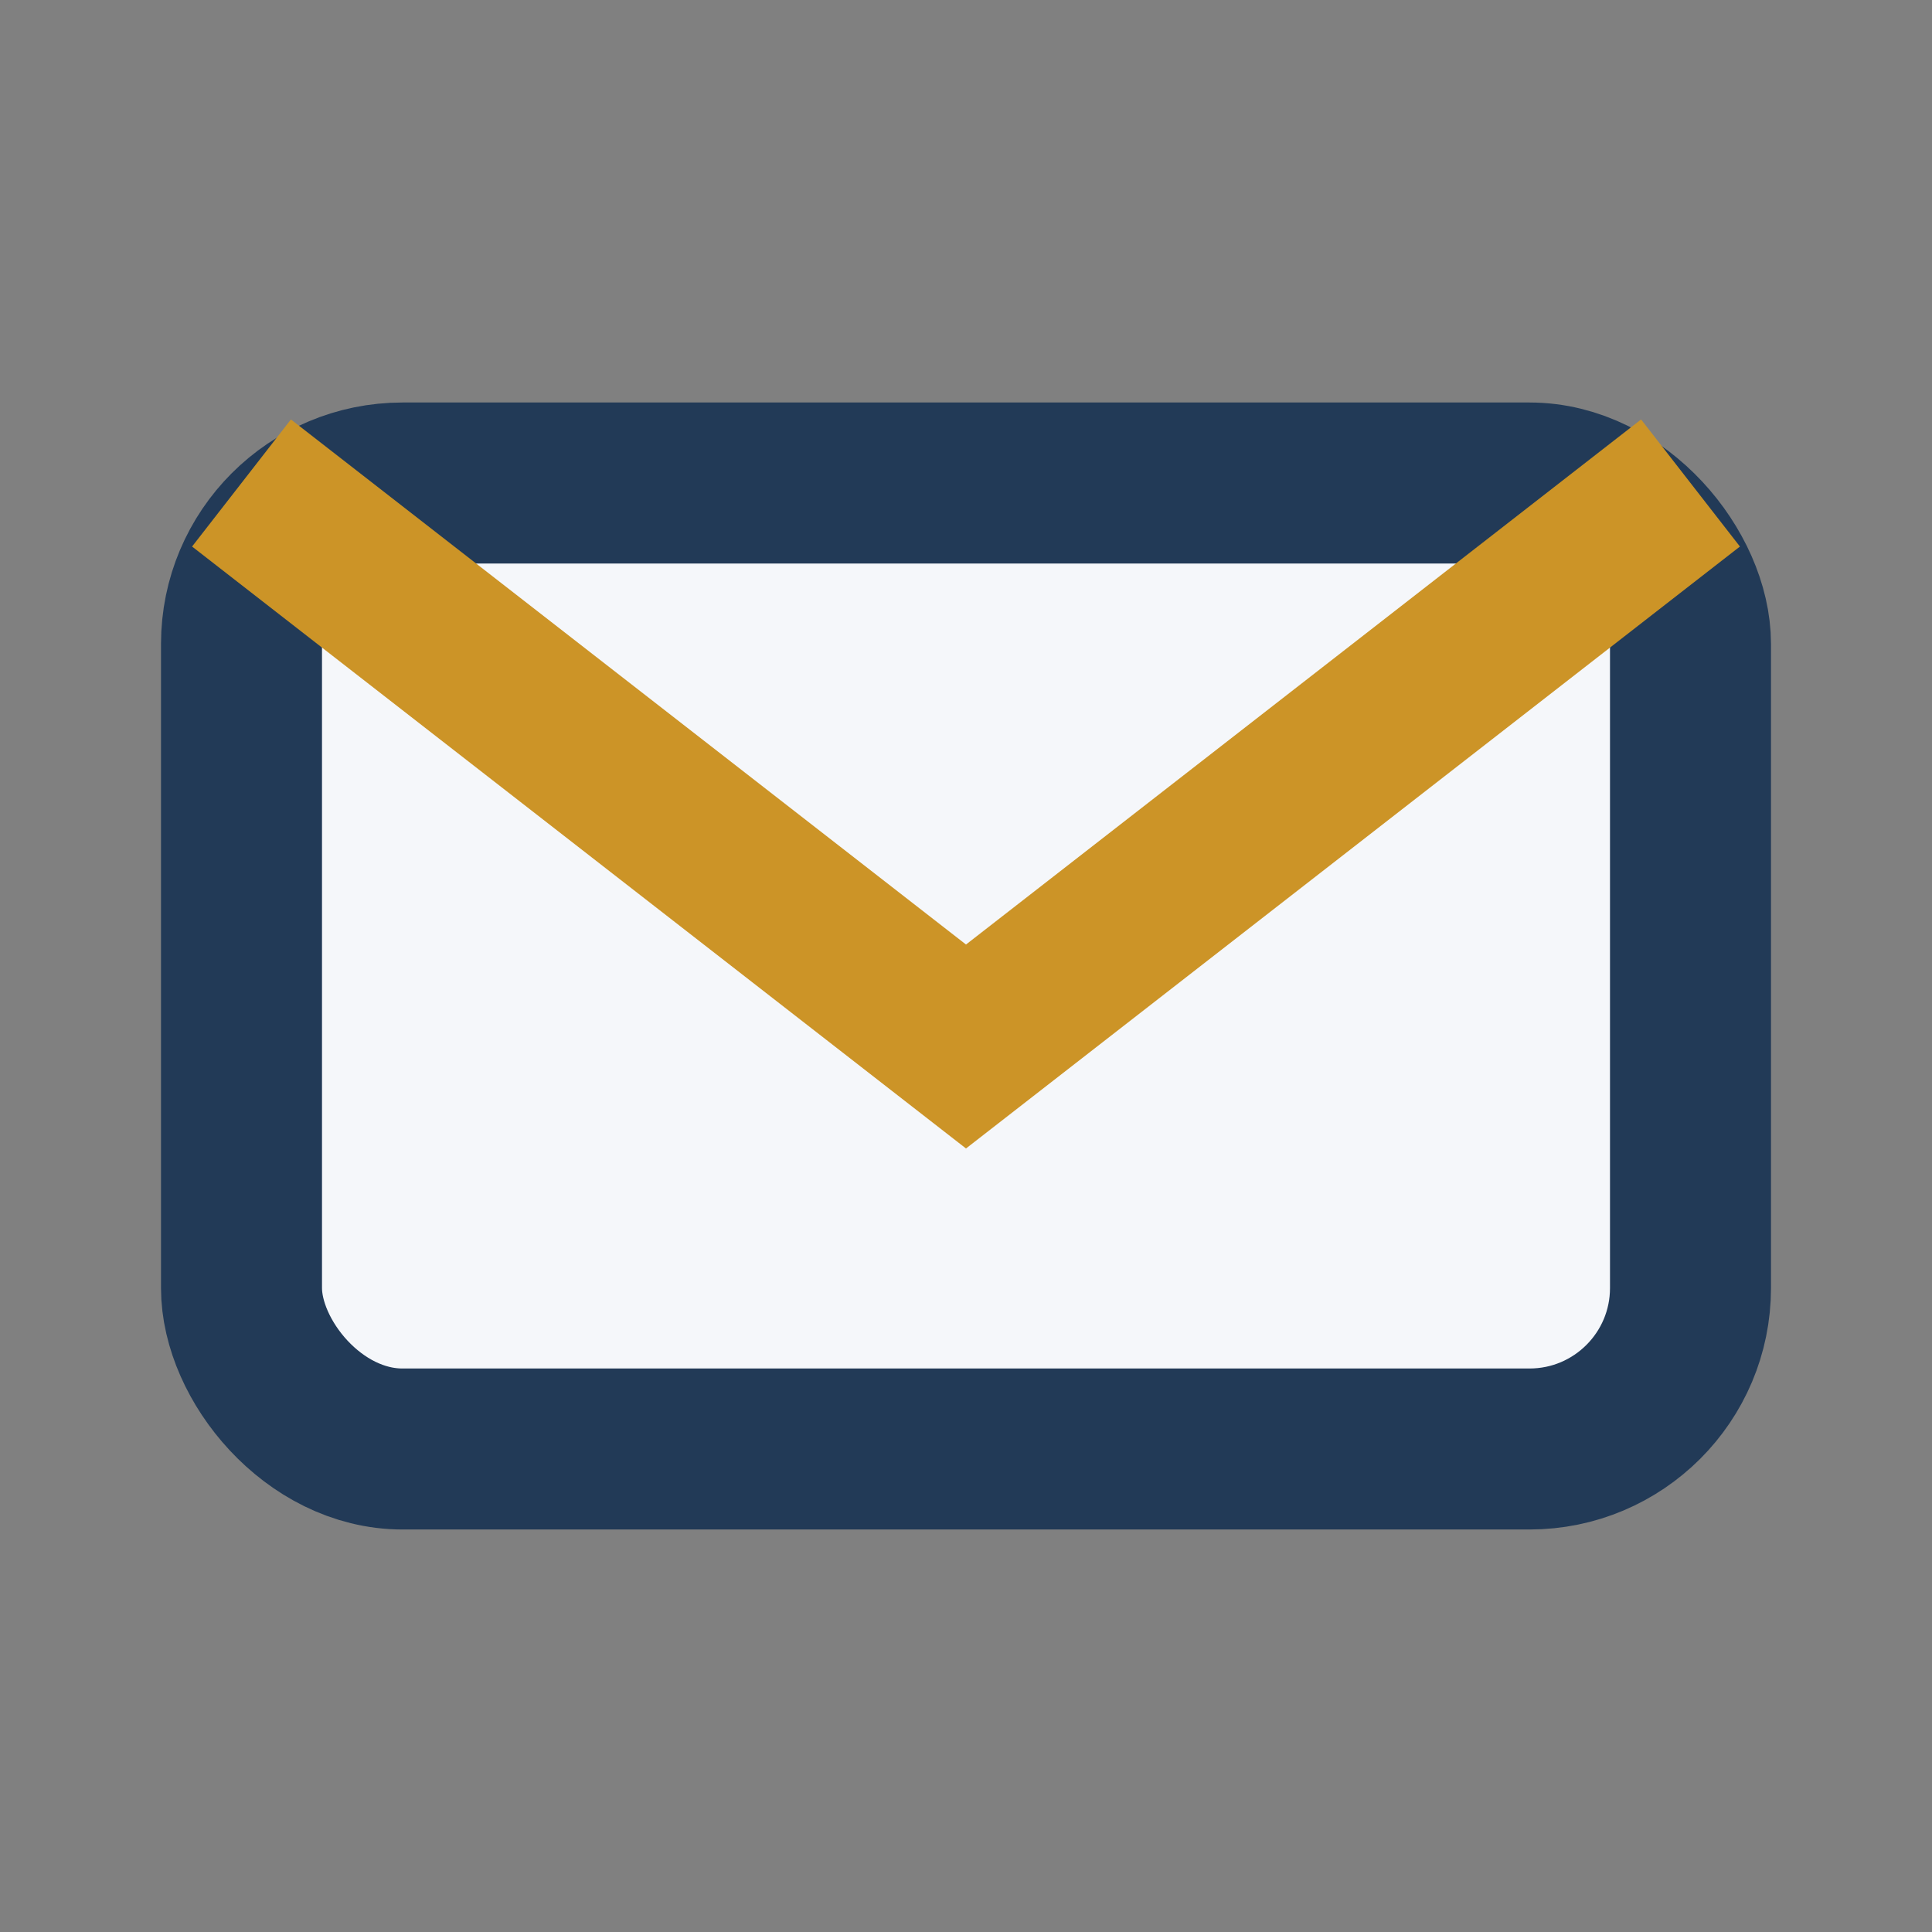
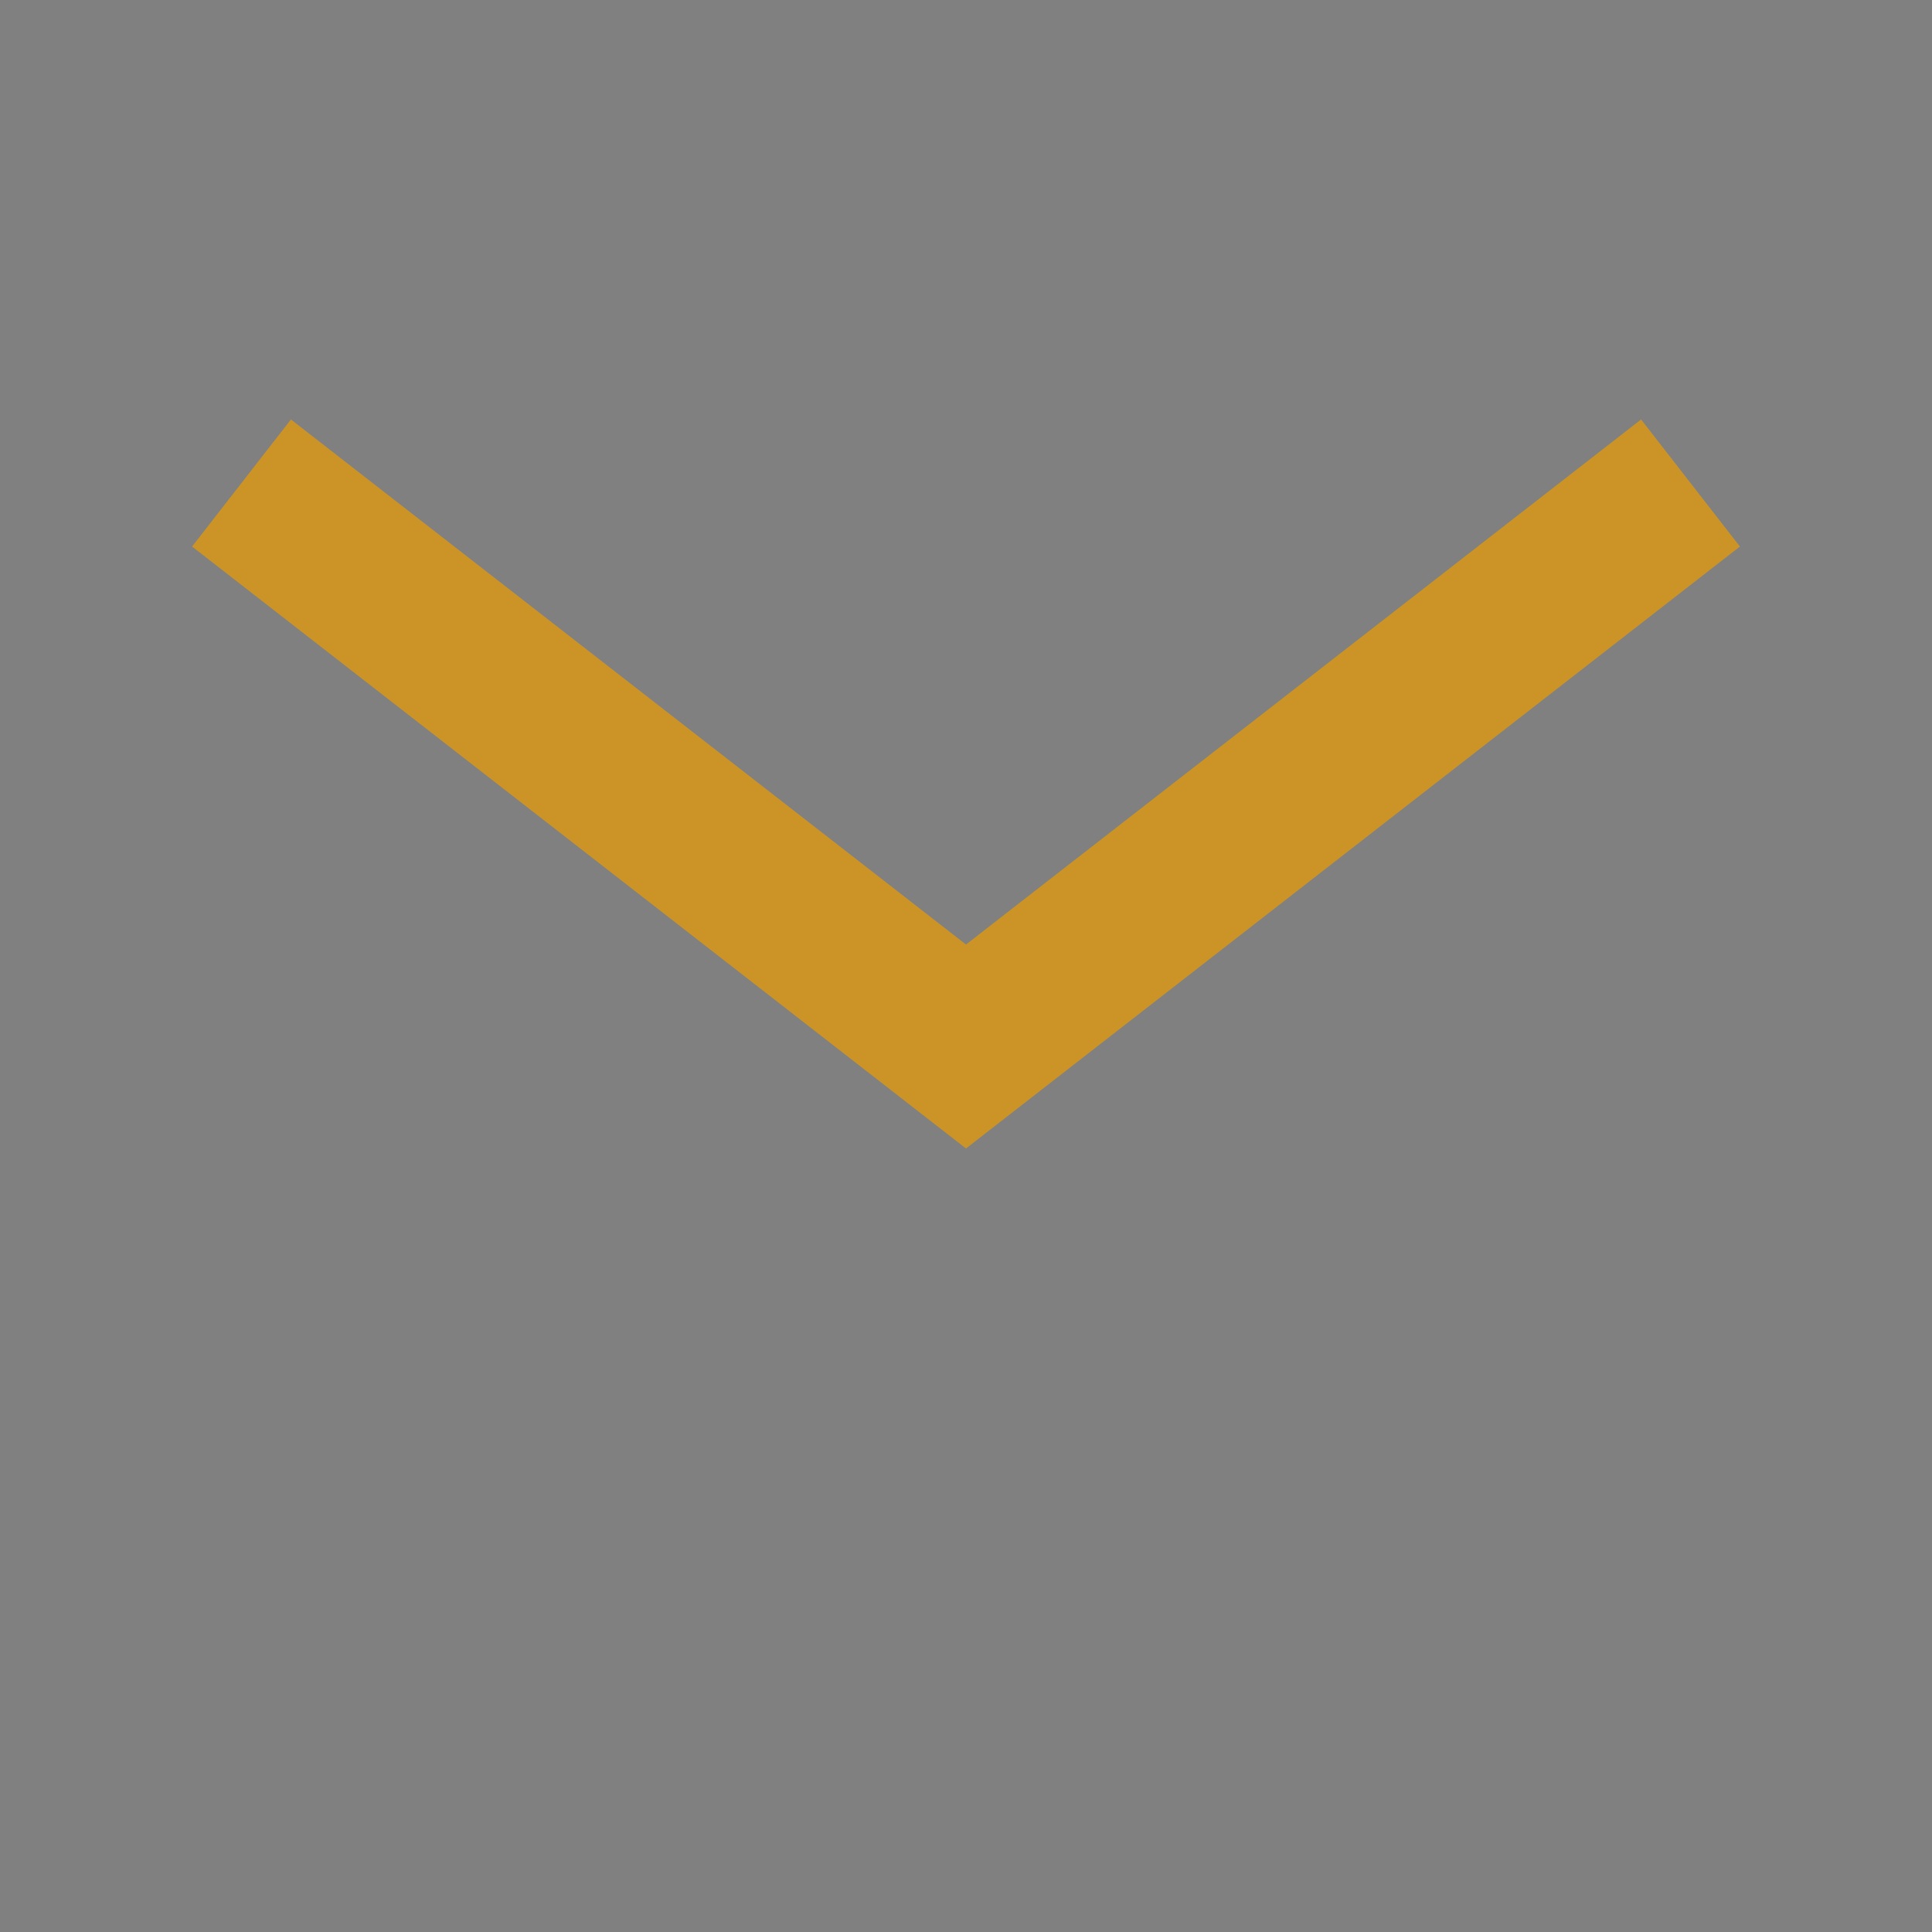
<svg xmlns="http://www.w3.org/2000/svg" width="24" height="24" viewBox="0 0 24 24">
  <rect x="0" y="0" width="24" height="24" fill="#808080" stroke="none" />
-   <rect x="3" y="6" width="18" height="12" rx="2" fill="#f5f7fa" stroke="#223a57" stroke-width="2" />
  <path d="M3 6l9 7 9-7" fill="none" stroke="#cc9427" stroke-width="2" />
</svg>